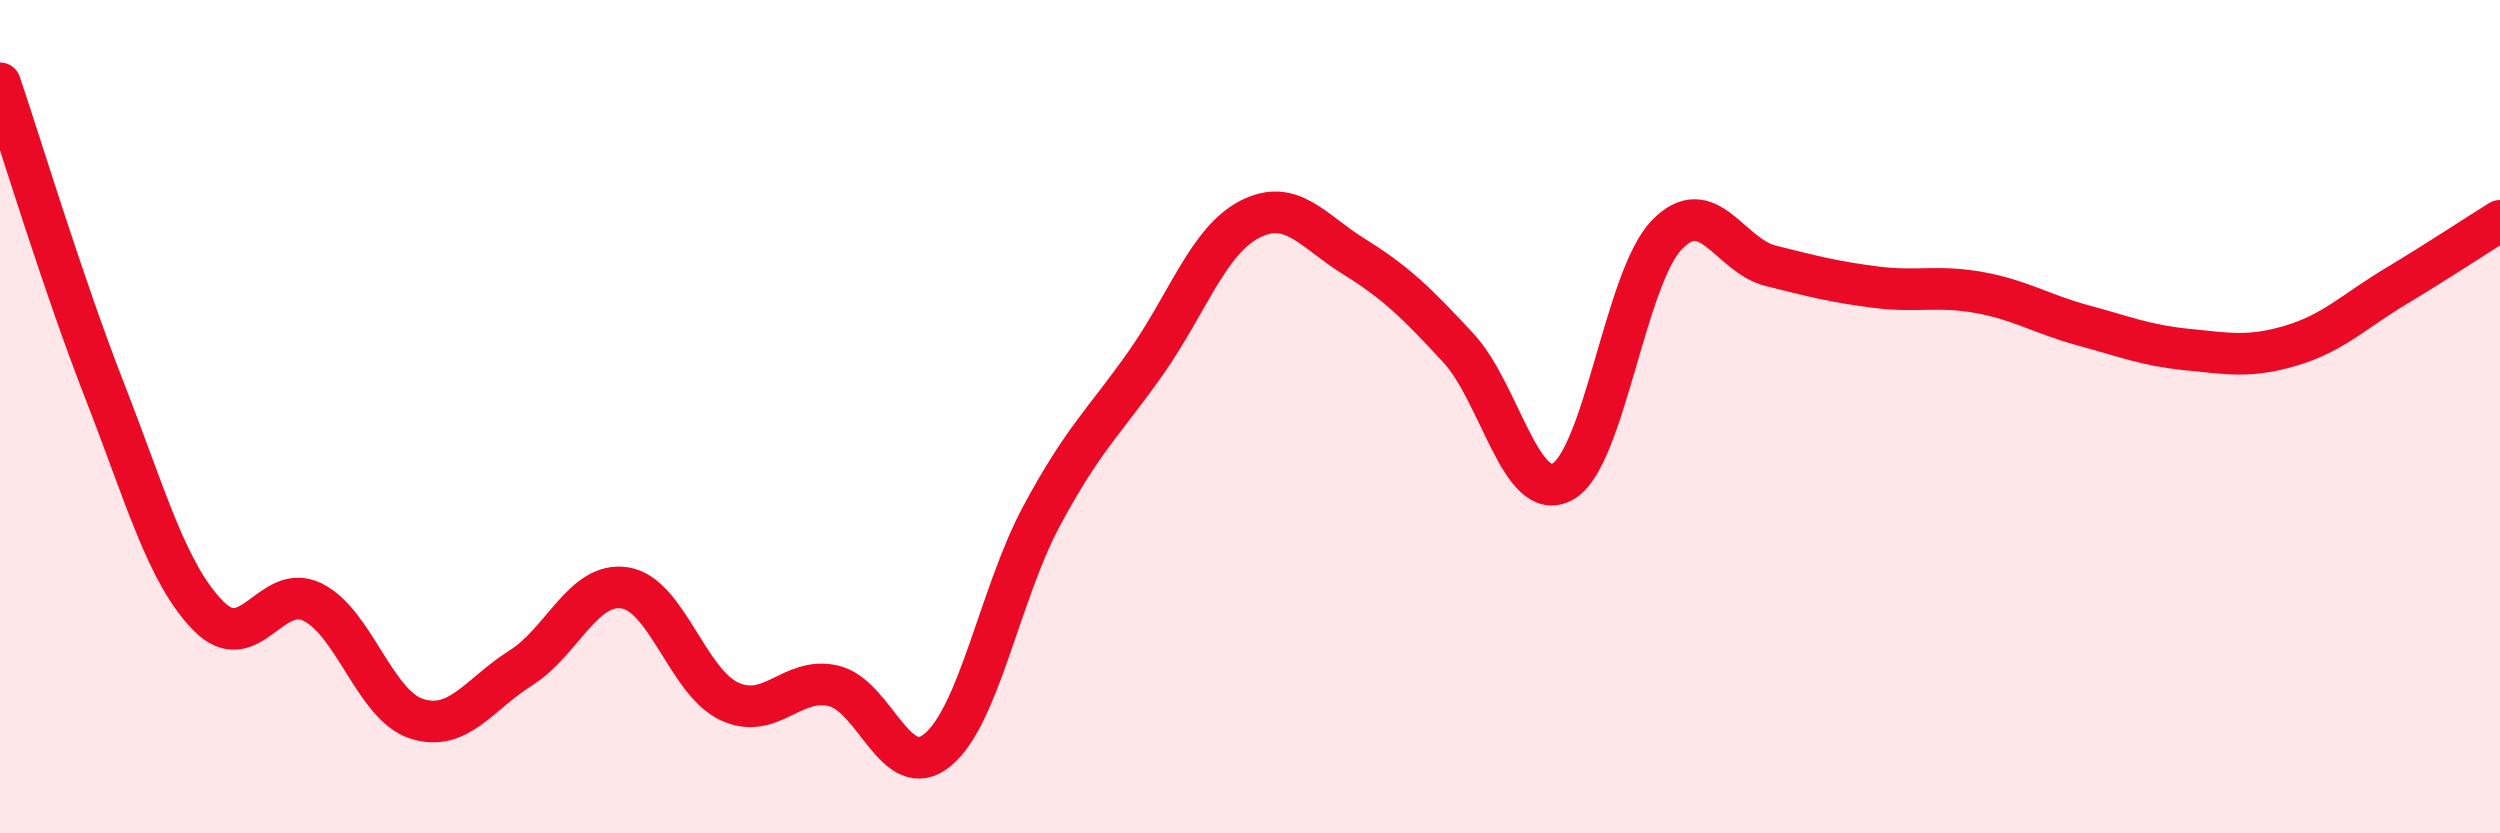
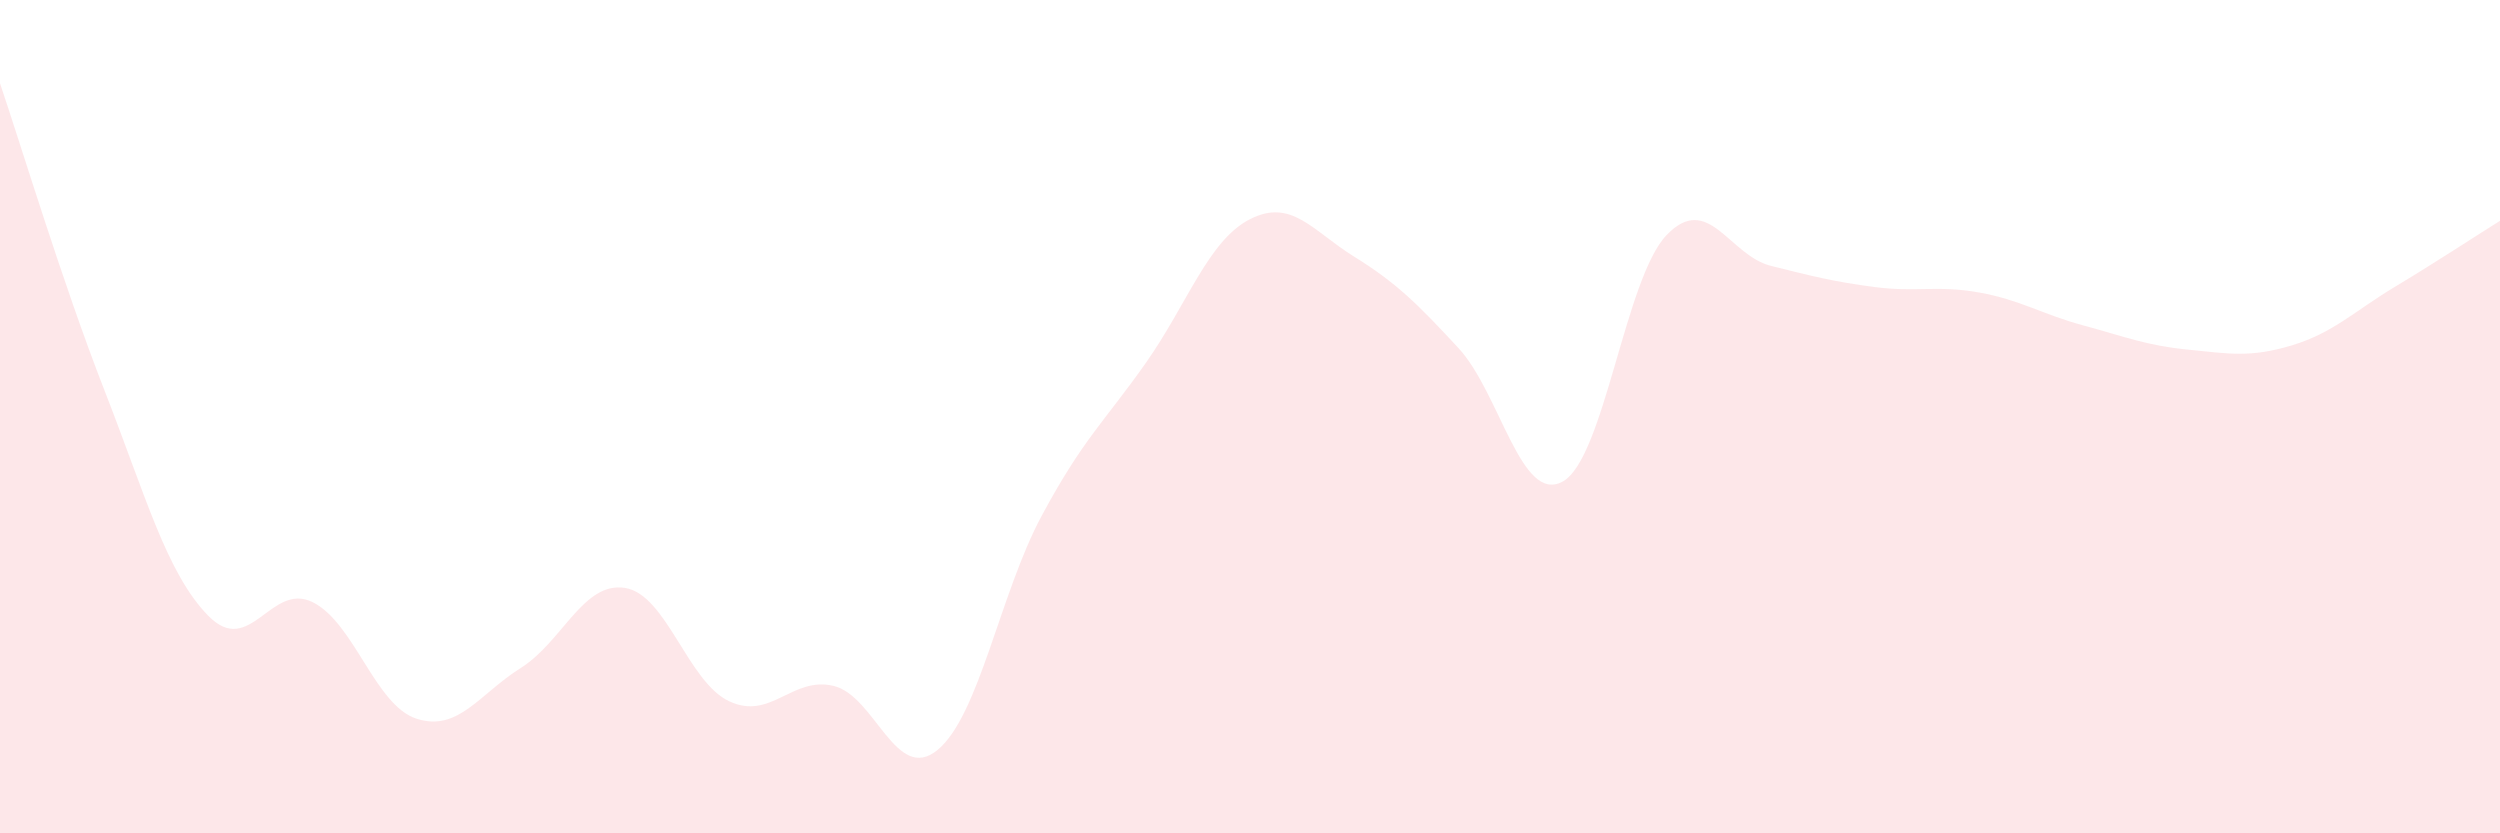
<svg xmlns="http://www.w3.org/2000/svg" width="60" height="20" viewBox="0 0 60 20">
  <path d="M 0,2 C 0.5,3.47 1.5,6.79 2.5,9.35 C 3.5,11.91 4,13.76 5,14.78 C 6,15.8 6.5,13.96 7.5,14.45 C 8.5,14.94 9,16.93 10,17.25 C 11,17.57 11.5,16.66 12.5,16.03 C 13.5,15.4 14,13.95 15,14.11 C 16,14.27 16.5,16.36 17.5,16.83 C 18.5,17.3 19,16.23 20,16.46 C 21,16.69 21.5,18.82 22.5,18 C 23.5,17.18 24,14.24 25,12.38 C 26,10.52 26.5,10.13 27.5,8.71 C 28.5,7.29 29,5.77 30,5.26 C 31,4.75 31.5,5.54 32.5,6.16 C 33.5,6.78 34,7.27 35,8.35 C 36,9.43 36.5,12.1 37.5,11.56 C 38.5,11.02 39,6.68 40,5.64 C 41,4.6 41.5,6.13 42.5,6.38 C 43.5,6.63 44,6.76 45,6.89 C 46,7.02 46.5,6.84 47.5,7.02 C 48.5,7.2 49,7.54 50,7.81 C 51,8.08 51.5,8.29 52.5,8.39 C 53.5,8.49 54,8.59 55,8.29 C 56,7.99 56.5,7.47 57.5,6.87 C 58.5,6.27 59.5,5.61 60,5.3L60 20L0 20Z" fill="#EB0A25" opacity="0.1" stroke-linecap="round" stroke-linejoin="round" />
-   <path d="M 0,2 C 0.5,3.47 1.5,6.79 2.5,9.35 C 3.5,11.91 4,13.76 5,14.78 C 6,15.8 6.5,13.96 7.5,14.45 C 8.5,14.94 9,16.93 10,17.25 C 11,17.57 11.5,16.66 12.5,16.03 C 13.5,15.4 14,13.95 15,14.11 C 16,14.27 16.5,16.36 17.5,16.83 C 18.5,17.3 19,16.23 20,16.46 C 21,16.69 21.5,18.82 22.5,18 C 23.5,17.18 24,14.24 25,12.38 C 26,10.52 26.5,10.13 27.5,8.71 C 28.5,7.29 29,5.77 30,5.26 C 31,4.75 31.5,5.54 32.5,6.16 C 33.5,6.78 34,7.27 35,8.35 C 36,9.43 36.5,12.1 37.5,11.56 C 38.5,11.02 39,6.68 40,5.64 C 41,4.6 41.5,6.13 42.5,6.38 C 43.5,6.63 44,6.76 45,6.89 C 46,7.02 46.5,6.84 47.5,7.02 C 48.5,7.2 49,7.54 50,7.81 C 51,8.08 51.5,8.29 52.5,8.39 C 53.5,8.49 54,8.59 55,8.29 C 56,7.99 56.5,7.47 57.5,6.87 C 58.5,6.27 59.5,5.61 60,5.3" stroke="#EB0A25" stroke-width="1" fill="none" stroke-linecap="round" stroke-linejoin="round" />
</svg>